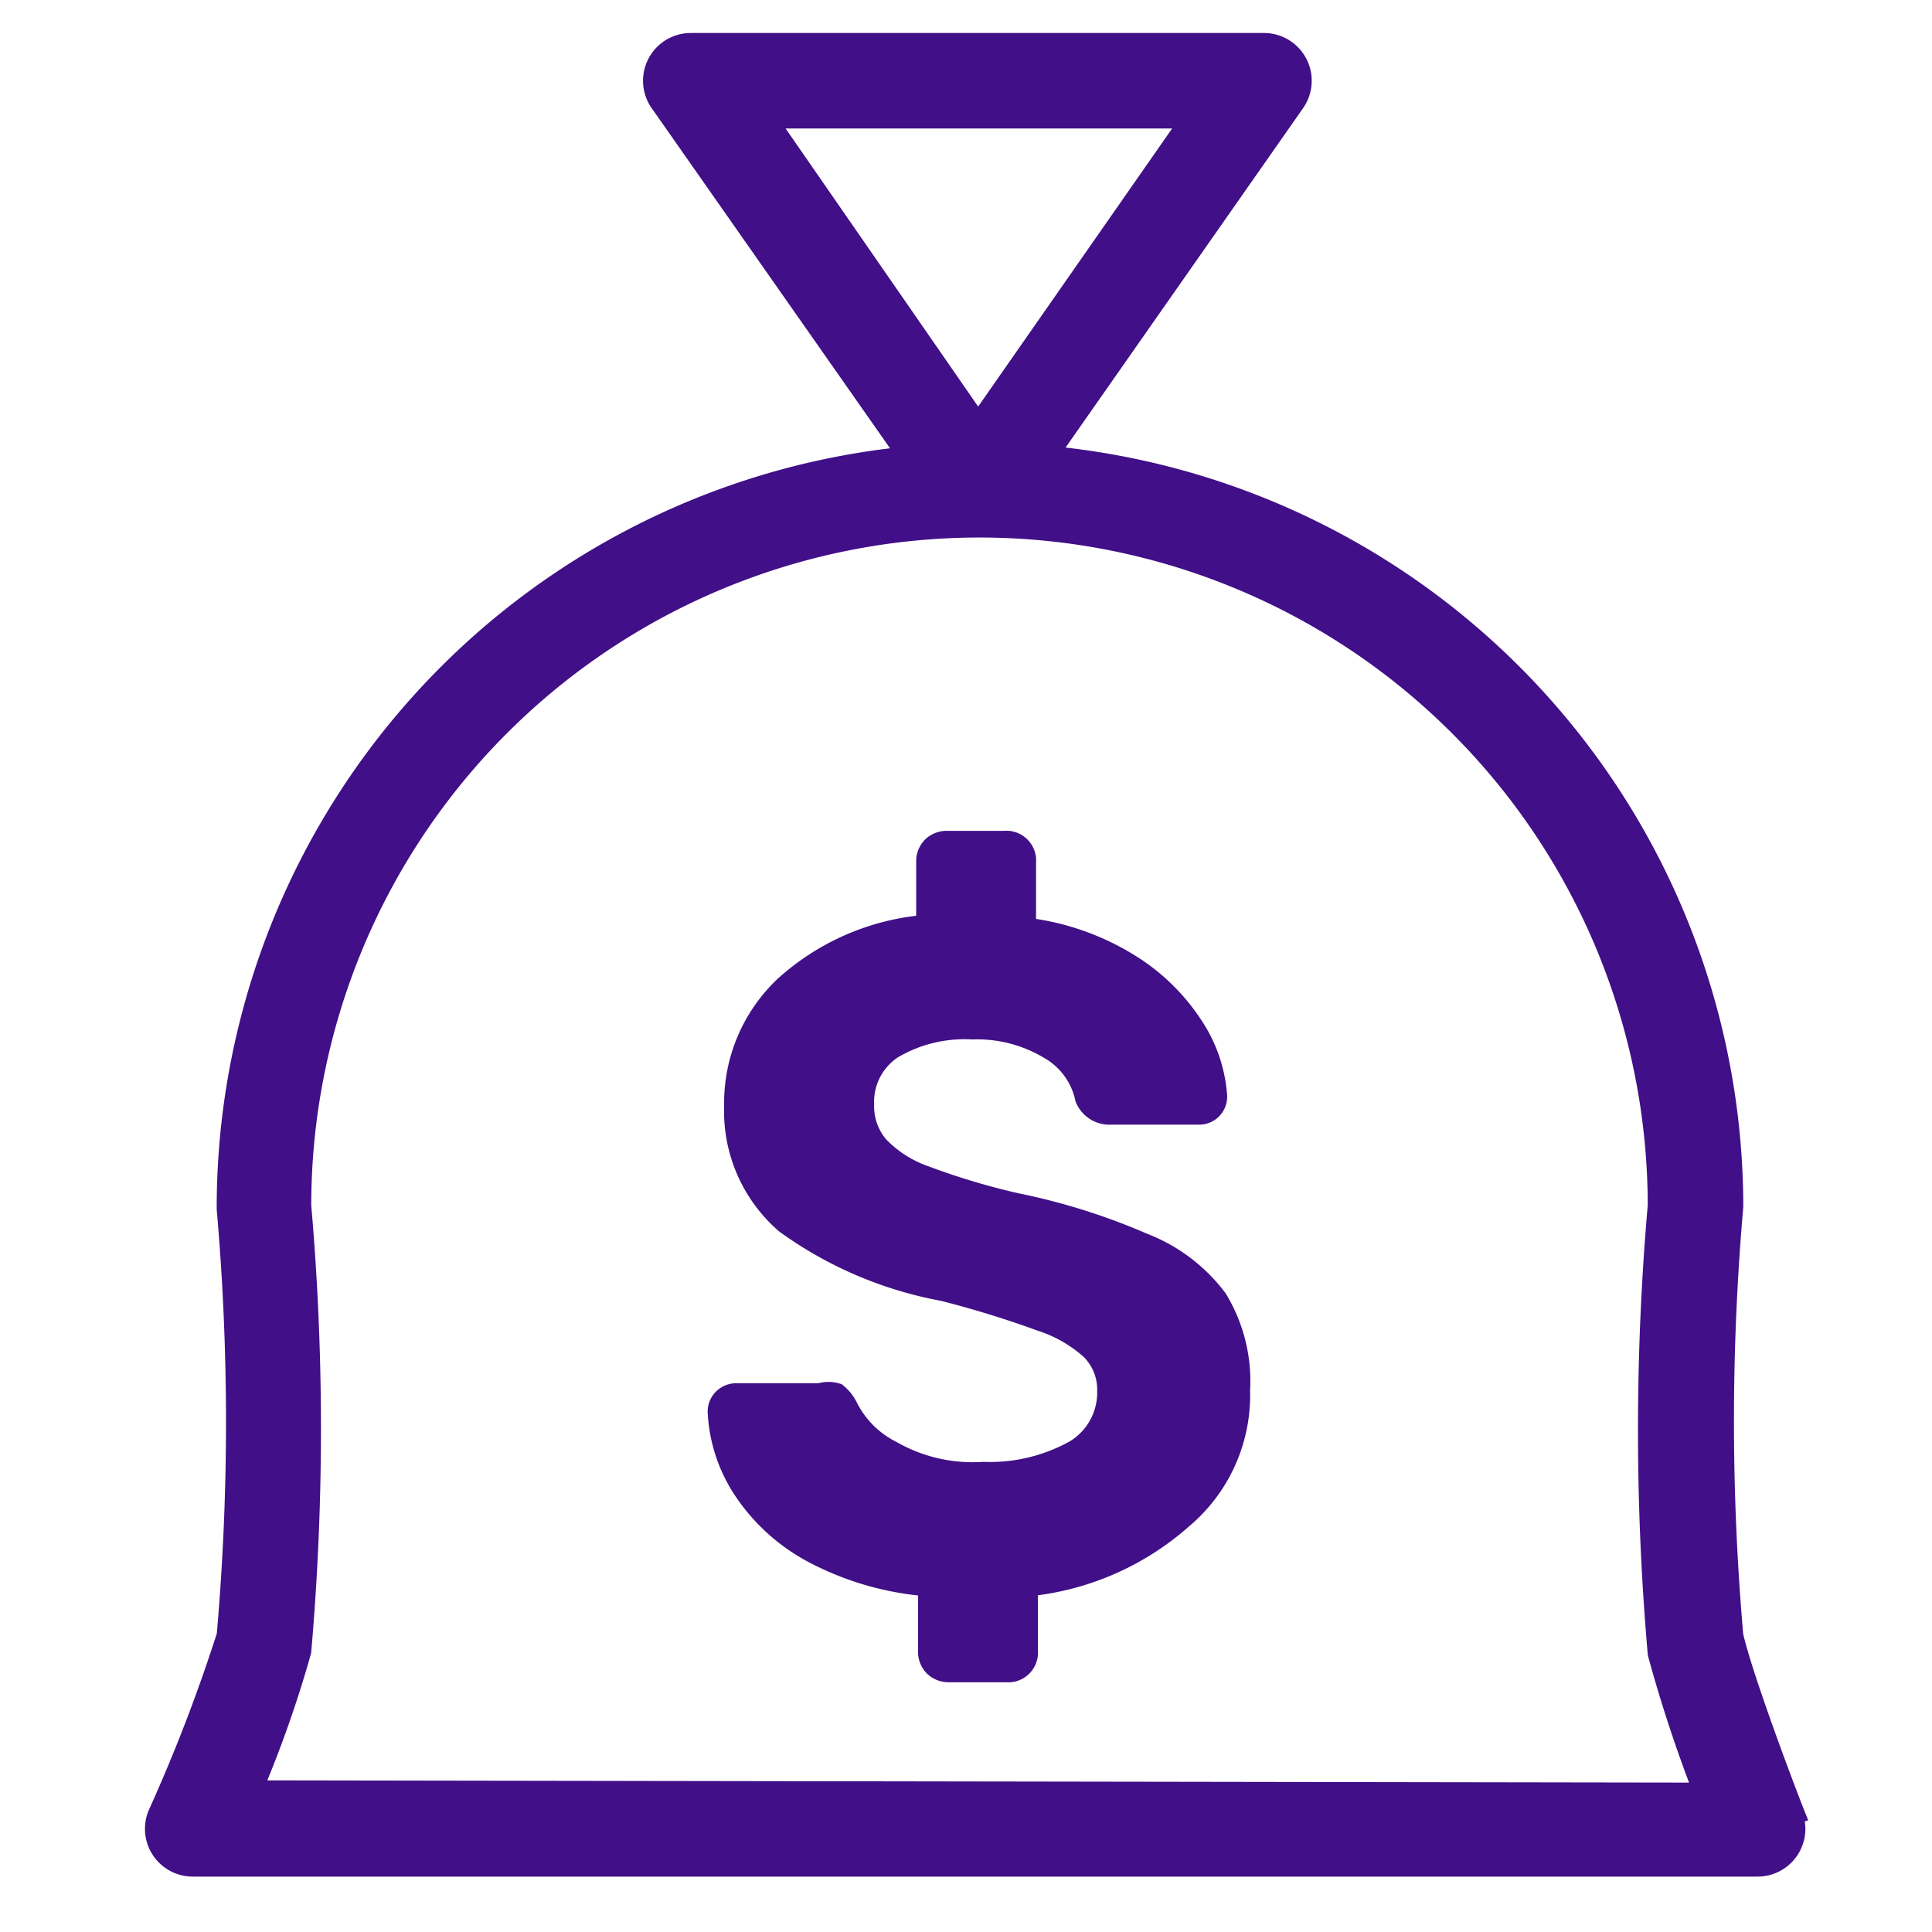
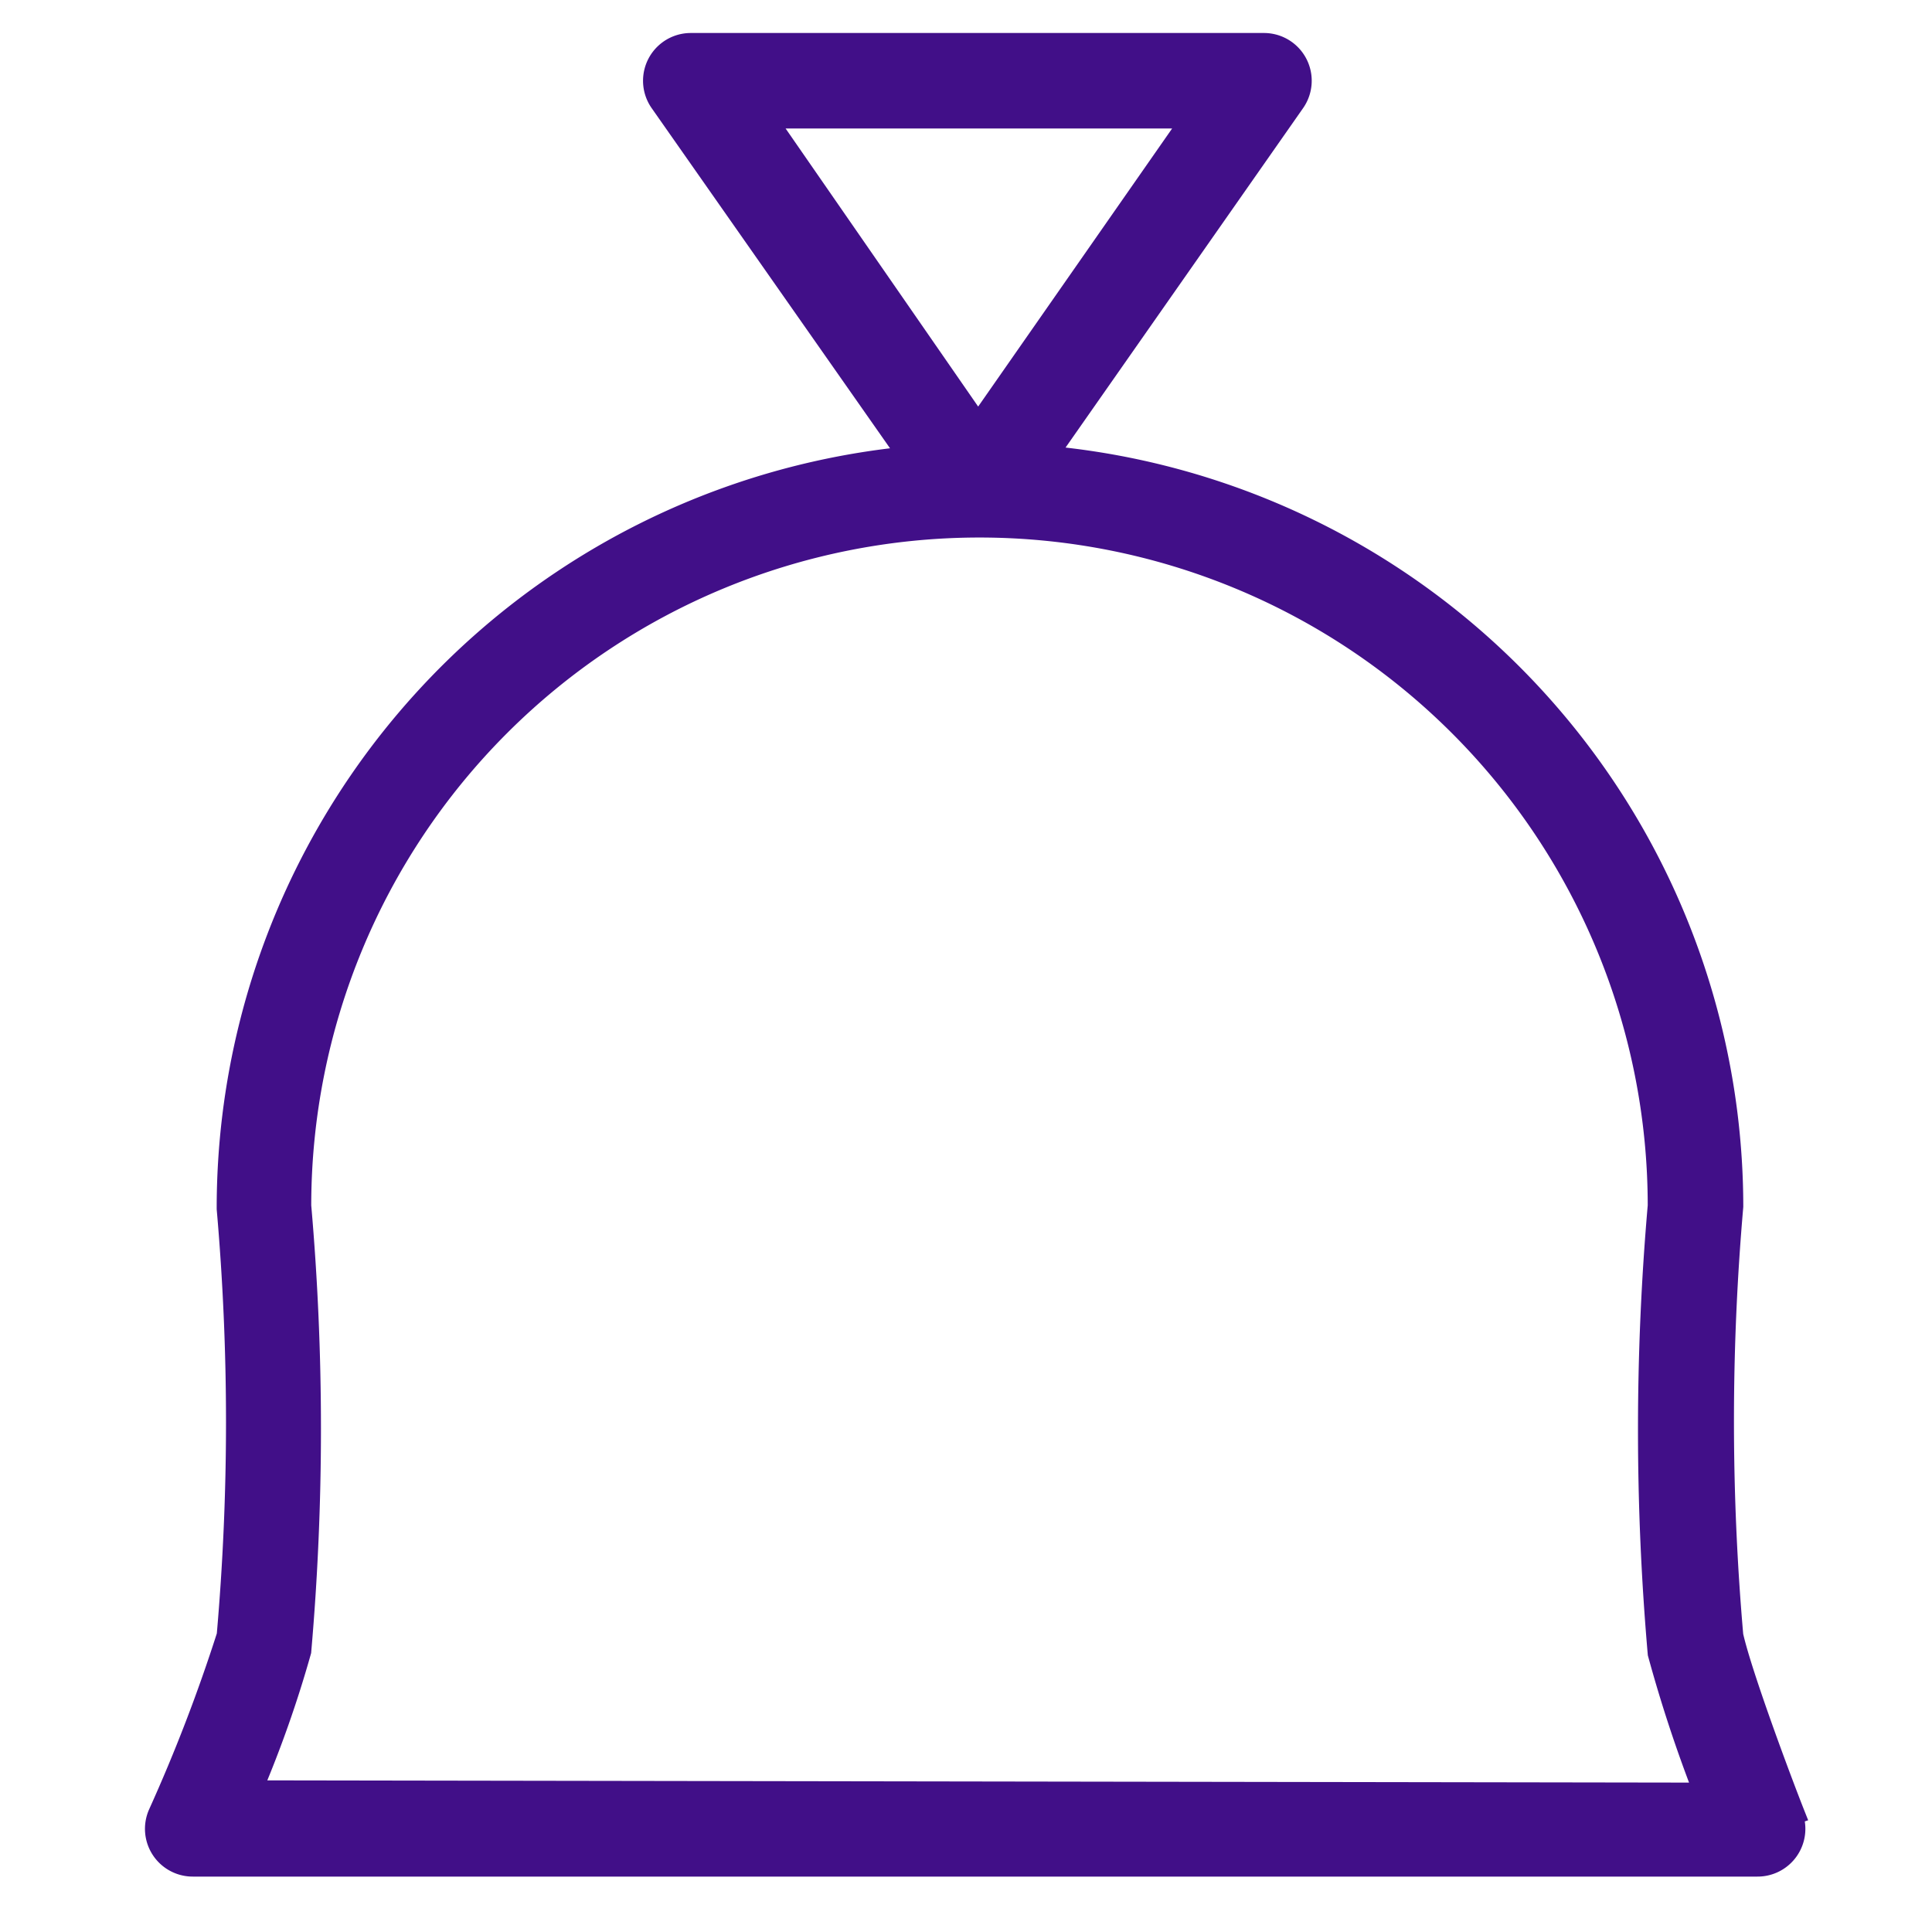
<svg xmlns="http://www.w3.org/2000/svg" width="50" height="50" viewBox="0 0 50 50">
  <g id="fixed_cost" transform="translate(-516.344 -3040.344)">
-     <rect id="Rectangle_1893" data-name="Rectangle 1893" width="50" height="50" transform="translate(516.344 3040.344)" fill="rgba(255,255,255,0)" />
    <g id="Camada_2" data-name="Camada 2" transform="translate(520.345 3041.448)">
      <g id="Camada_1" data-name="Camada 1" transform="translate(0 0)">
        <path id="Path_19191" data-name="Path 19191" d="M42.423,45.852c-.375-.946-1.38-3.647-1.6-4.632a63.948,63.948,0,0,1,0-11.1A19.535,19.535,0,0,0,23.085,10.684l6.387-9.127A.986.986,0,0,0,28.663,0H13.839a.986.986,0,0,0-.808,1.557L19.438,10.7A19.555,19.555,0,0,0,1.815,30.18a63.316,63.316,0,0,1,0,11.039A43.033,43.033,0,0,1,.041,45.832a.986.986,0,0,0,.907,1.38h40.49a.986.986,0,0,0,.926-1.34ZM26.771,1.971l-5.5,7.885-5.46-7.885ZM2.5,45.221a29.785,29.785,0,0,0,1.262-3.588,66.293,66.293,0,0,0,0-11.532,17.544,17.544,0,0,1,35.088,0,66.766,66.766,0,0,0,0,11.591,36.332,36.332,0,0,0,1.183,3.588Z" transform="translate(0.042 0)" fill="#410f88" stroke="#410f88" stroke-width="0.5" />
-         <path id="Path_19192" data-name="Path 19192" d="M19.006,21.245a16.419,16.419,0,0,0-3.36-1.065,18.359,18.359,0,0,1-2.366-.71,3.052,3.052,0,0,1-1.183-.757,1.562,1.562,0,0,1-.379-1.065,1.632,1.632,0,0,1,.733-1.443,3.643,3.643,0,0,1,2.058-.5,3.6,3.6,0,0,1,1.964.5,1.916,1.916,0,0,1,.946,1.278.686.686,0,0,0,.686.426h2.248a.473.473,0,0,0,.5-.5,3.762,3.762,0,0,0-.615-1.8,5.252,5.252,0,0,0-1.68-1.632,6.53,6.53,0,0,0-2.65-.923v-1.68a.521.521,0,0,0-.568-.568H13.872a.568.568,0,0,0-.4.142.544.544,0,0,0-.166.4v1.632A6.222,6.222,0,0,0,9.661,14.55a4.164,4.164,0,0,0-1.325,3.123,3.856,3.856,0,0,0,1.325,3.052,10.079,10.079,0,0,0,4.093,1.751,26.152,26.152,0,0,1,2.532.781,3.549,3.549,0,0,1,1.278.733,1.443,1.443,0,0,1,.426,1.065,1.727,1.727,0,0,1-.828,1.514,4.5,4.5,0,0,1-2.366.568,4.211,4.211,0,0,1-2.366-.544,2.532,2.532,0,0,1-1.136-1.136,1.112,1.112,0,0,0-.284-.355.757.757,0,0,0-.45,0H8.431a.5.5,0,0,0-.379.142.473.473,0,0,0-.142.355A4,4,0,0,0,8.6,27.657a4.968,4.968,0,0,0,1.845,1.632,7.618,7.618,0,0,0,2.91.828v1.656a.544.544,0,0,0,.166.426.568.568,0,0,0,.4.142h1.467a.521.521,0,0,0,.568-.568V30.117a7.1,7.1,0,0,0,4-1.751,4.188,4.188,0,0,0,1.491-3.336,4.093,4.093,0,0,0-.591-2.366,4.353,4.353,0,0,0-1.845-1.42Z" transform="translate(6.654 9.842)" fill="#410f88" stroke="#410f88" stroke-width="0.5" />
      </g>
    </g>
  </g>
</svg>